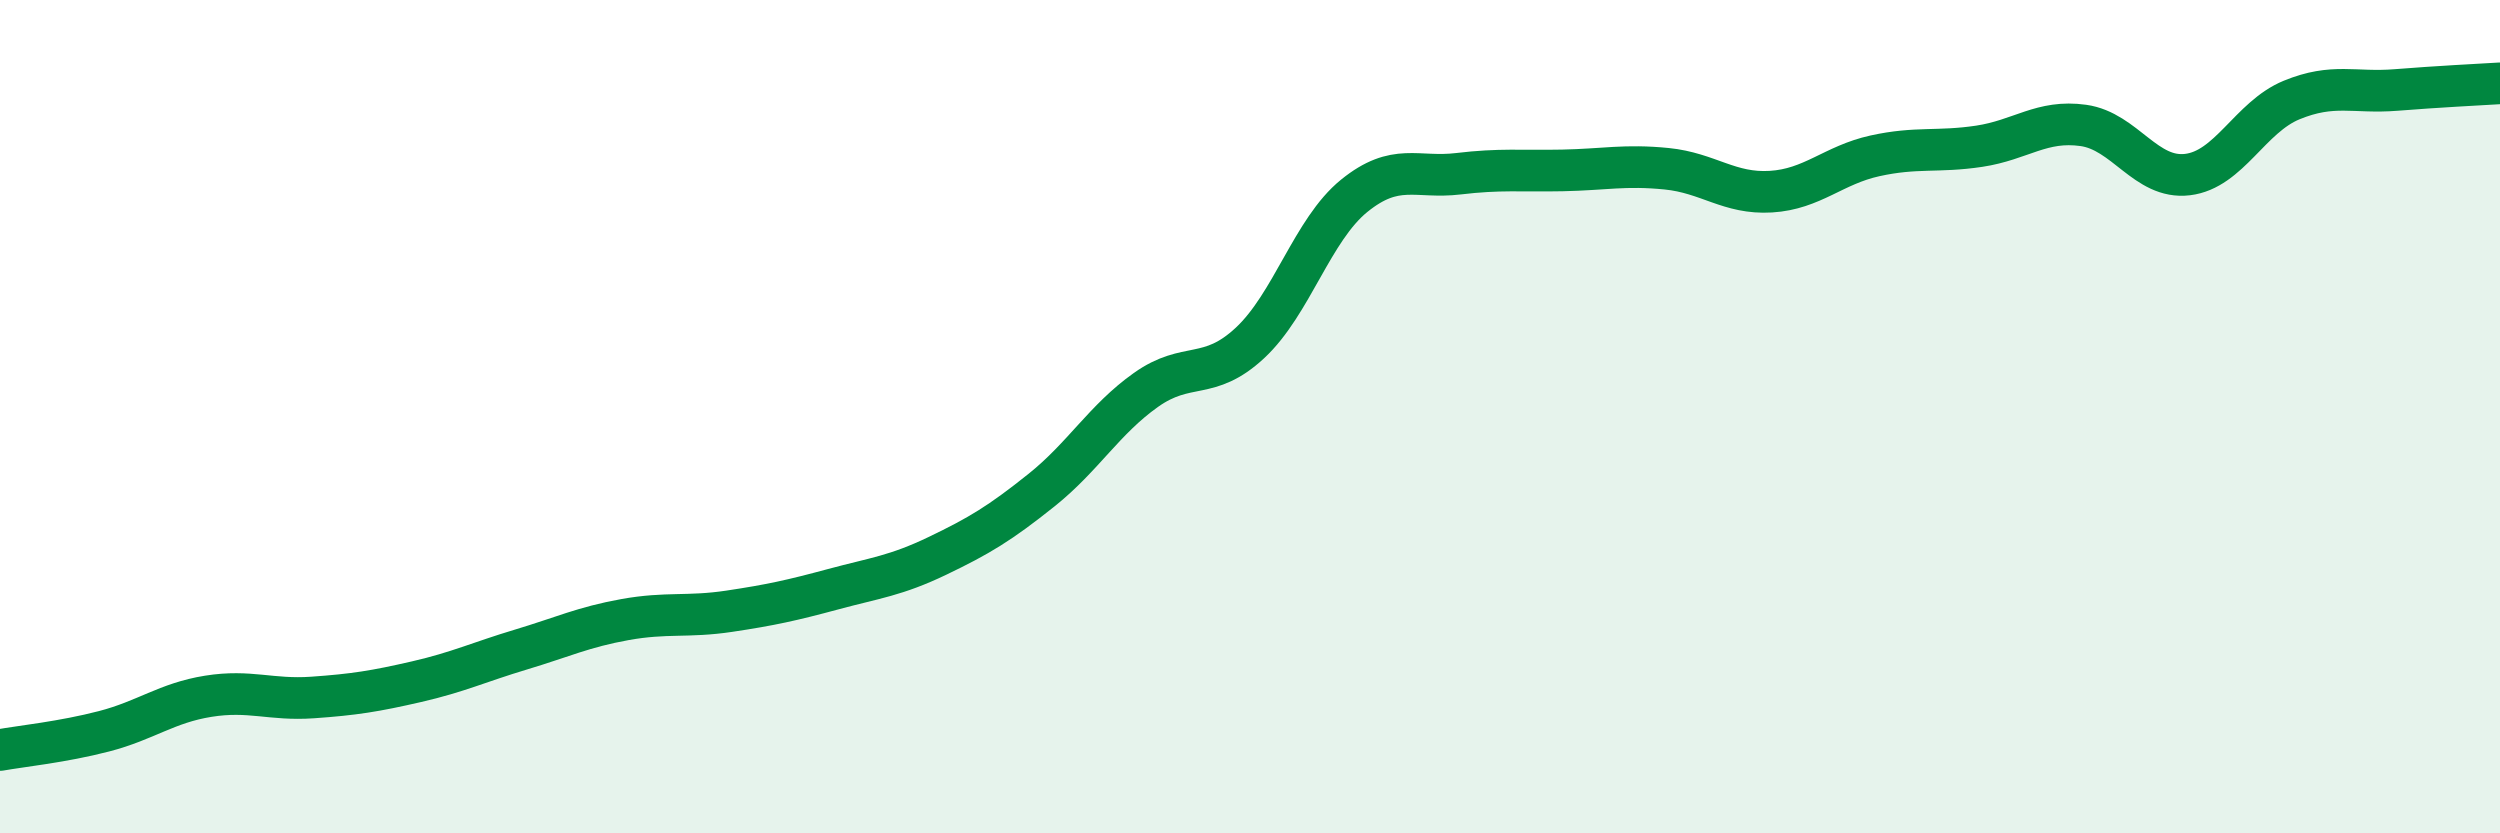
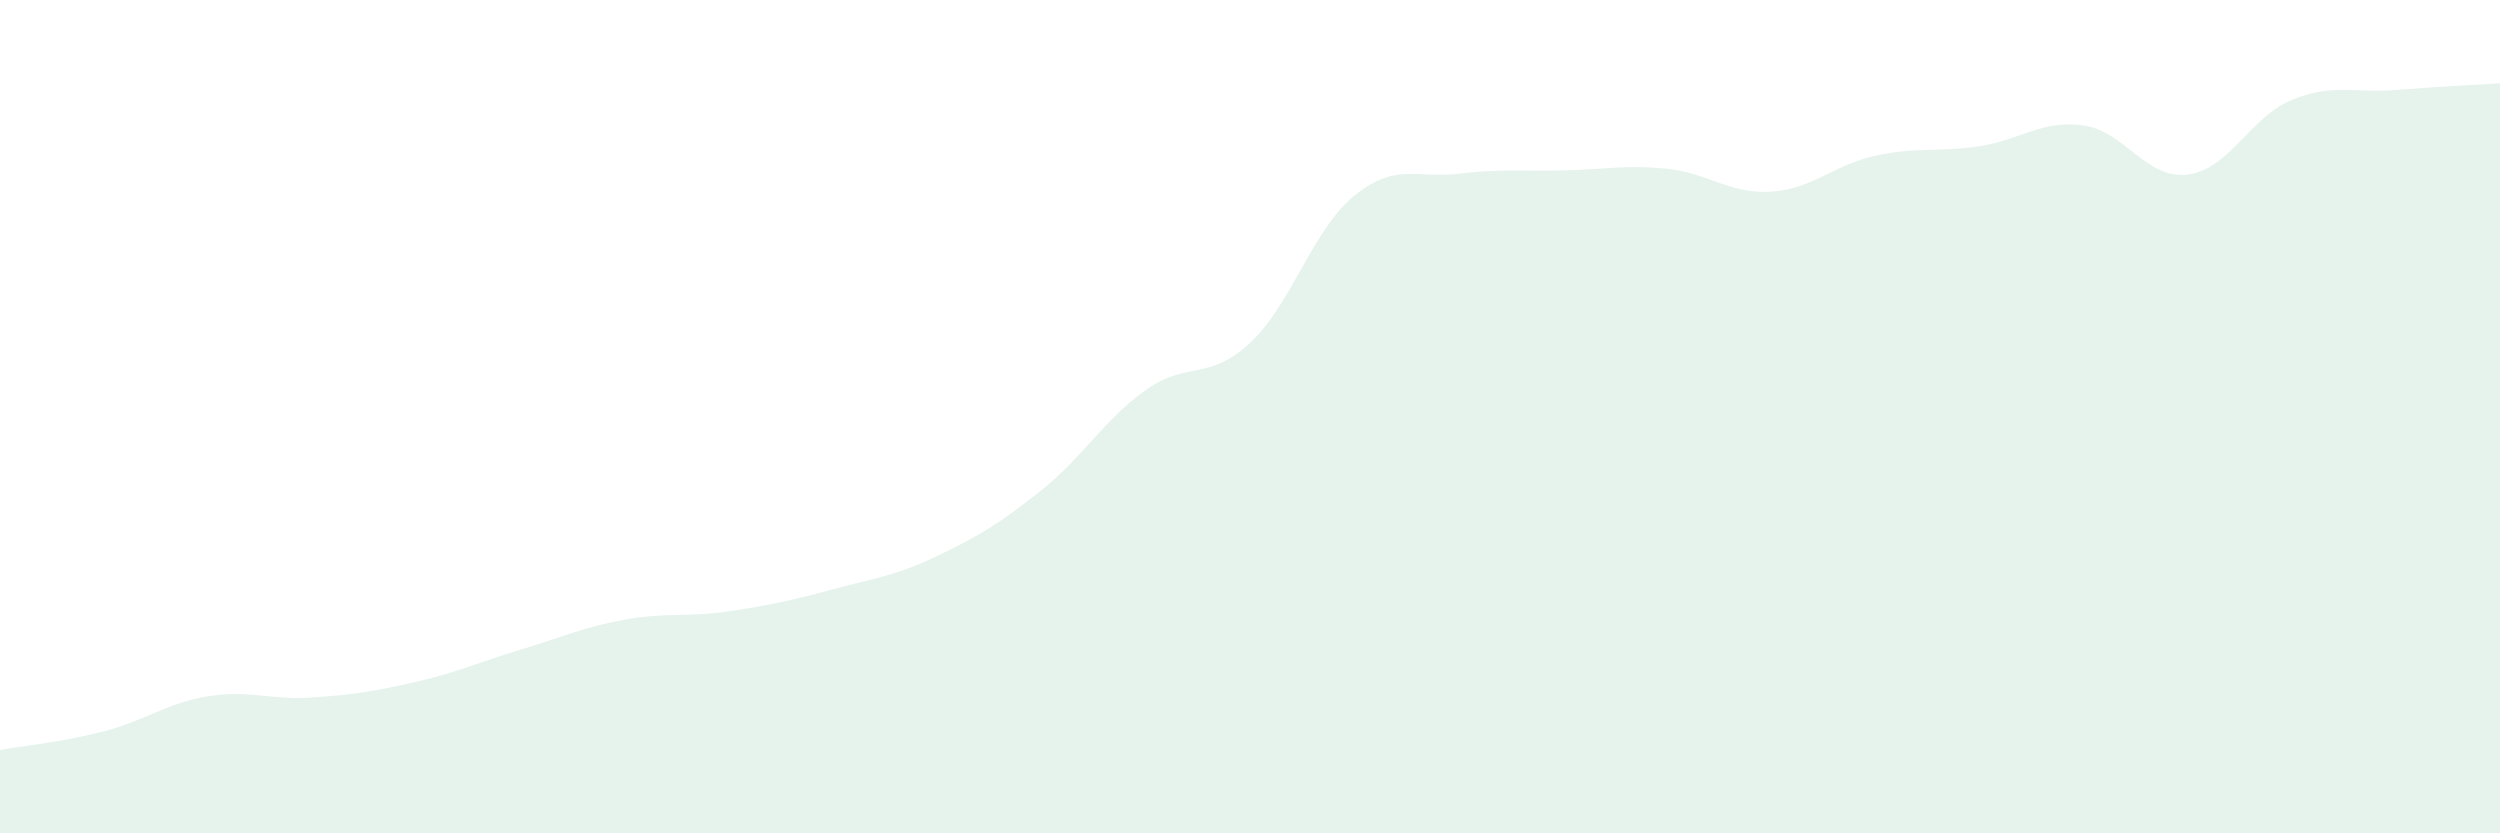
<svg xmlns="http://www.w3.org/2000/svg" width="60" height="20" viewBox="0 0 60 20">
  <path d="M 0,18 C 0.5,17.91 1.5,17.81 2.5,17.55 C 3.5,17.29 4,16.87 5,16.71 C 6,16.55 6.5,16.81 7.5,16.74 C 8.5,16.67 9,16.59 10,16.36 C 11,16.13 11.5,15.89 12.5,15.59 C 13.5,15.29 14,15.05 15,14.87 C 16,14.69 16.5,14.82 17.5,14.67 C 18.5,14.52 19,14.41 20,14.14 C 21,13.87 21.5,13.82 22.5,13.34 C 23.5,12.86 24,12.56 25,11.76 C 26,10.96 26.5,10.07 27.5,9.36 C 28.5,8.65 29,9.16 30,8.23 C 31,7.3 31.5,5.51 32.5,4.7 C 33.5,3.89 34,4.29 35,4.17 C 36,4.05 36.5,4.11 37.5,4.09 C 38.5,4.07 39,3.95 40,4.05 C 41,4.15 41.5,4.66 42.5,4.6 C 43.5,4.54 44,3.96 45,3.74 C 46,3.52 46.5,3.66 47.5,3.51 C 48.5,3.36 49,2.87 50,3.01 C 51,3.15 51.5,4.31 52.5,4.19 C 53.5,4.07 54,2.81 55,2.4 C 56,1.99 56.5,2.24 57.5,2.16 C 58.5,2.08 59.5,2.03 60,2L60 20L0 20Z" fill="#008740" opacity="0.1" stroke-linecap="round" stroke-linejoin="round" />
-   <path d="M 0,18 C 0.5,17.91 1.5,17.81 2.5,17.55 C 3.5,17.29 4,16.87 5,16.71 C 6,16.55 6.5,16.81 7.5,16.74 C 8.5,16.67 9,16.59 10,16.36 C 11,16.13 11.5,15.89 12.5,15.59 C 13.5,15.29 14,15.05 15,14.87 C 16,14.69 16.5,14.82 17.5,14.67 C 18.5,14.52 19,14.41 20,14.14 C 21,13.87 21.5,13.82 22.5,13.34 C 23.5,12.86 24,12.56 25,11.76 C 26,10.96 26.5,10.07 27.5,9.36 C 28.5,8.65 29,9.16 30,8.23 C 31,7.3 31.5,5.51 32.5,4.7 C 33.5,3.89 34,4.29 35,4.17 C 36,4.05 36.5,4.11 37.5,4.09 C 38.5,4.07 39,3.95 40,4.05 C 41,4.15 41.5,4.66 42.5,4.6 C 43.5,4.54 44,3.96 45,3.74 C 46,3.52 46.5,3.66 47.5,3.51 C 48.5,3.36 49,2.87 50,3.01 C 51,3.15 51.5,4.31 52.5,4.19 C 53.5,4.07 54,2.81 55,2.4 C 56,1.99 56.5,2.24 57.5,2.16 C 58.5,2.08 59.5,2.03 60,2" stroke="#008740" stroke-width="1" fill="none" stroke-linecap="round" stroke-linejoin="round" />
</svg>